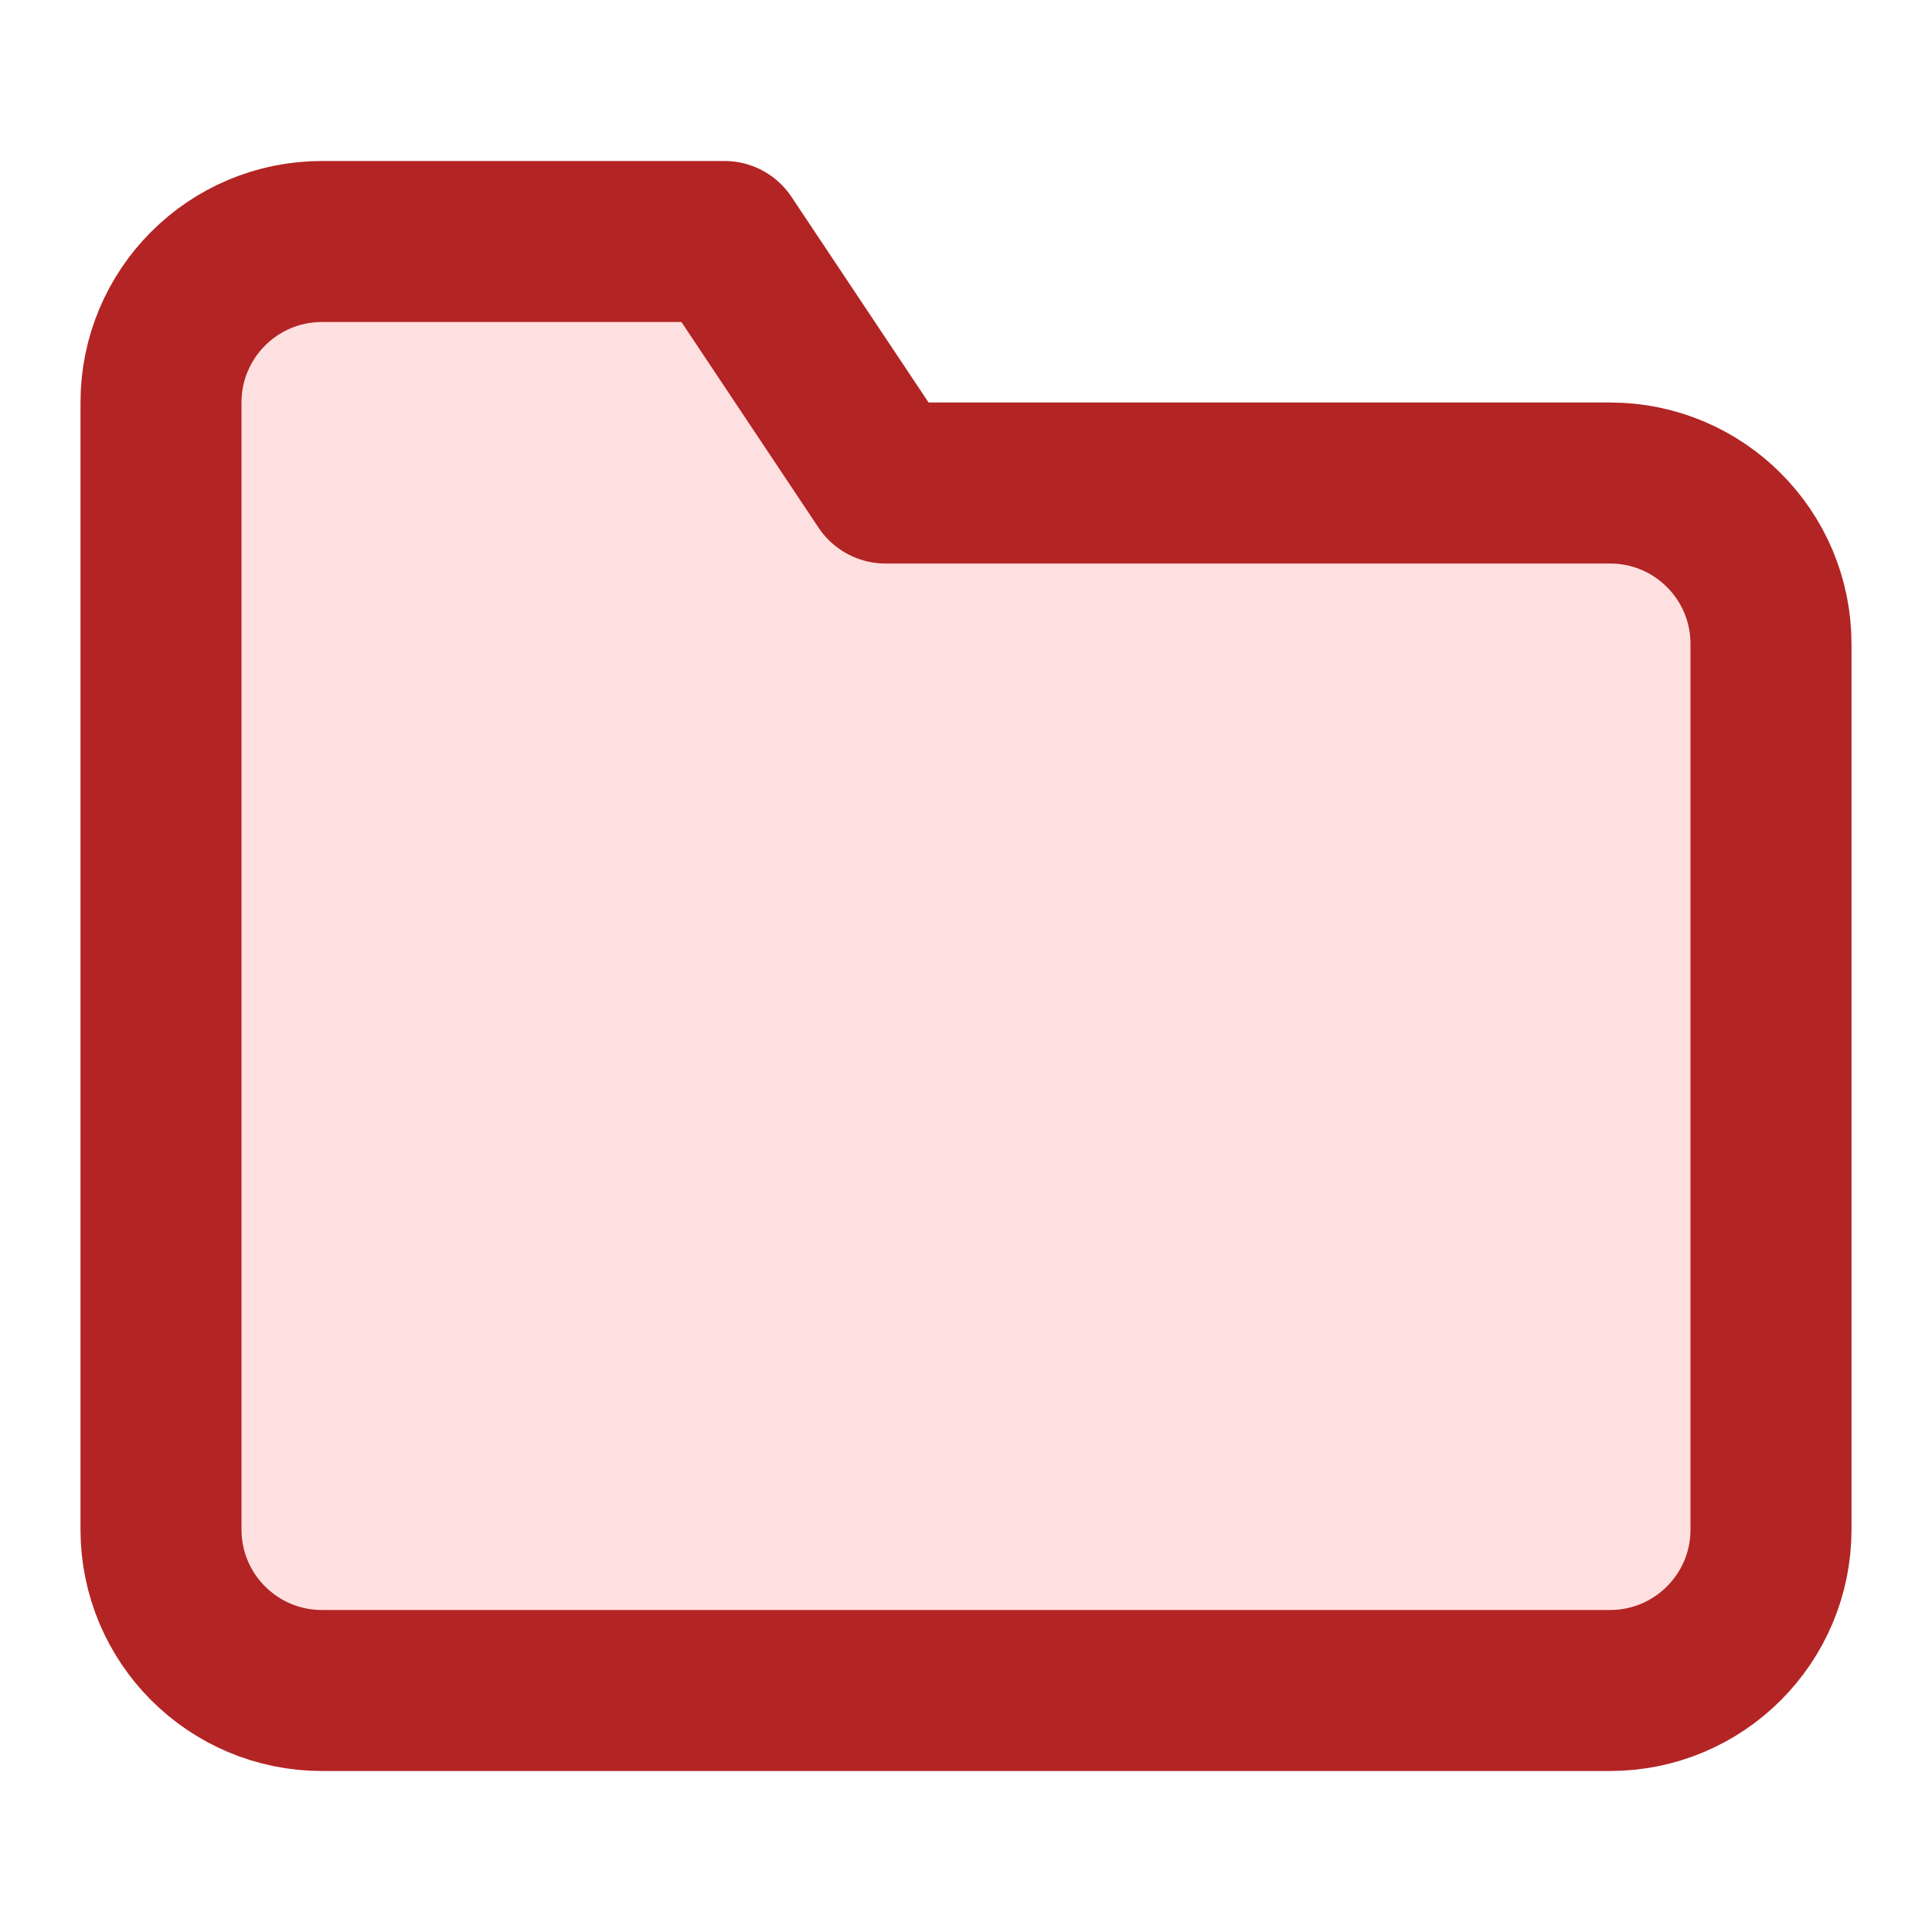
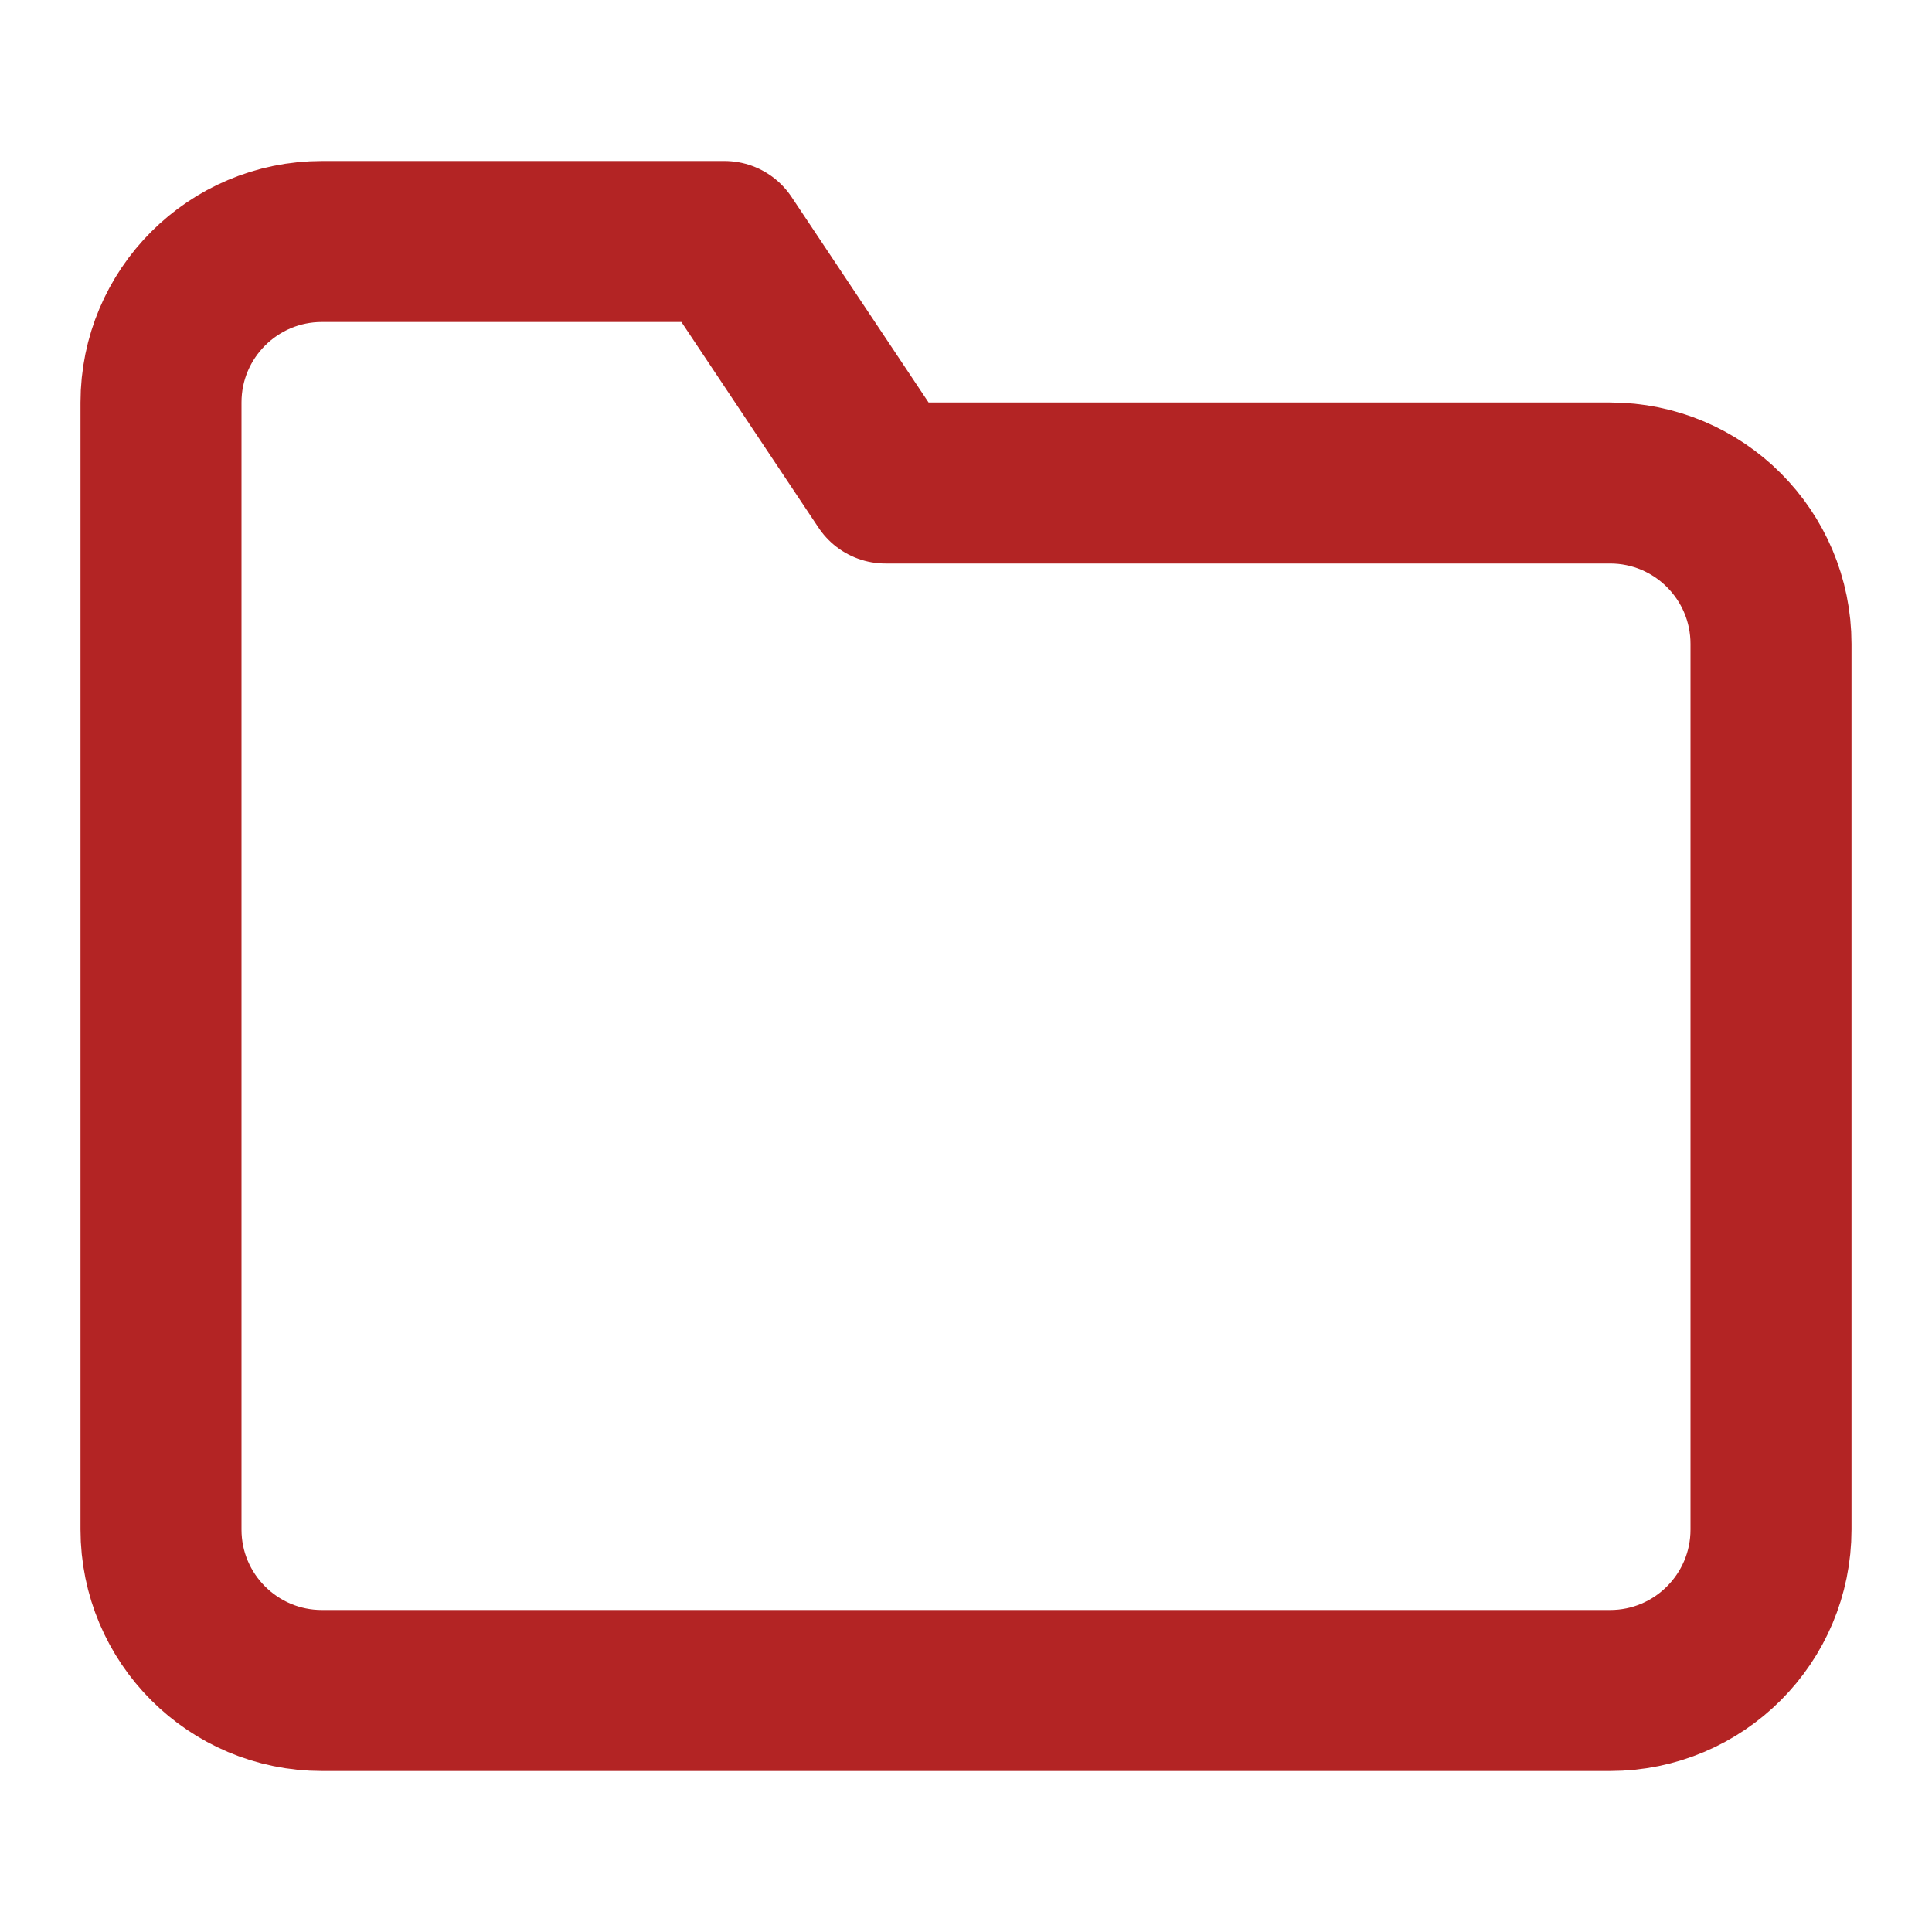
<svg xmlns="http://www.w3.org/2000/svg" width="24" height="24" viewBox="0 0 24 24" fill="none">
-   <path fill-rule="evenodd" clip-rule="evenodd" d="M22 19C22 20.105 21.105 21 20 21H4C2.895 21 2 20.105 2 19V5C2 3.895 2.895 3 4 3H9L11 6H20C21.105 6 22 6.895 22 8V19Z" fill="#FFE0E0" />
  <path fill-rule="evenodd" clip-rule="evenodd" d="M22 19C22 20.105 21.105 21 20 21H4C2.895 21 2 20.105 2 19V5C2 3.895 2.895 3 4 3H9L11 6H20C21.105 6 22 6.895 22 8V19Z" stroke="#B32424" stroke-width="2" stroke-linecap="round" stroke-linejoin="round" />
</svg>